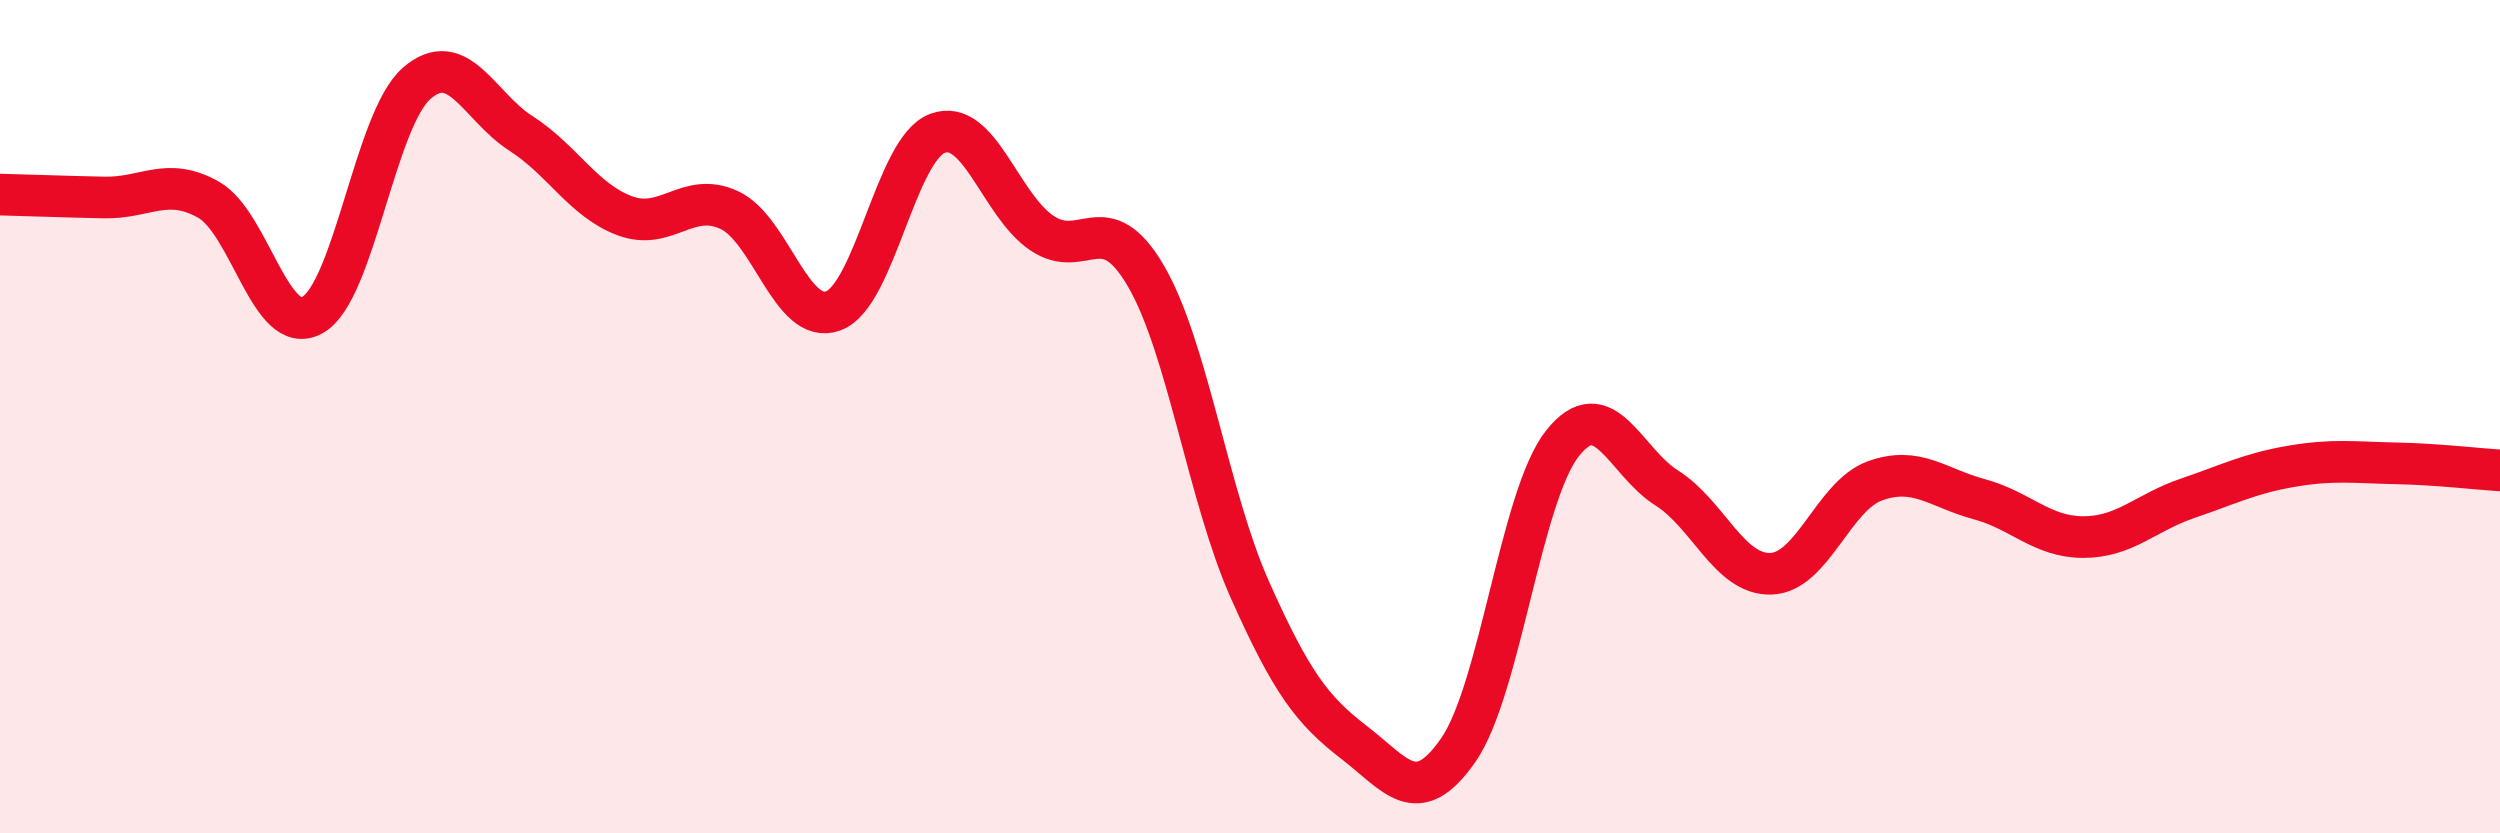
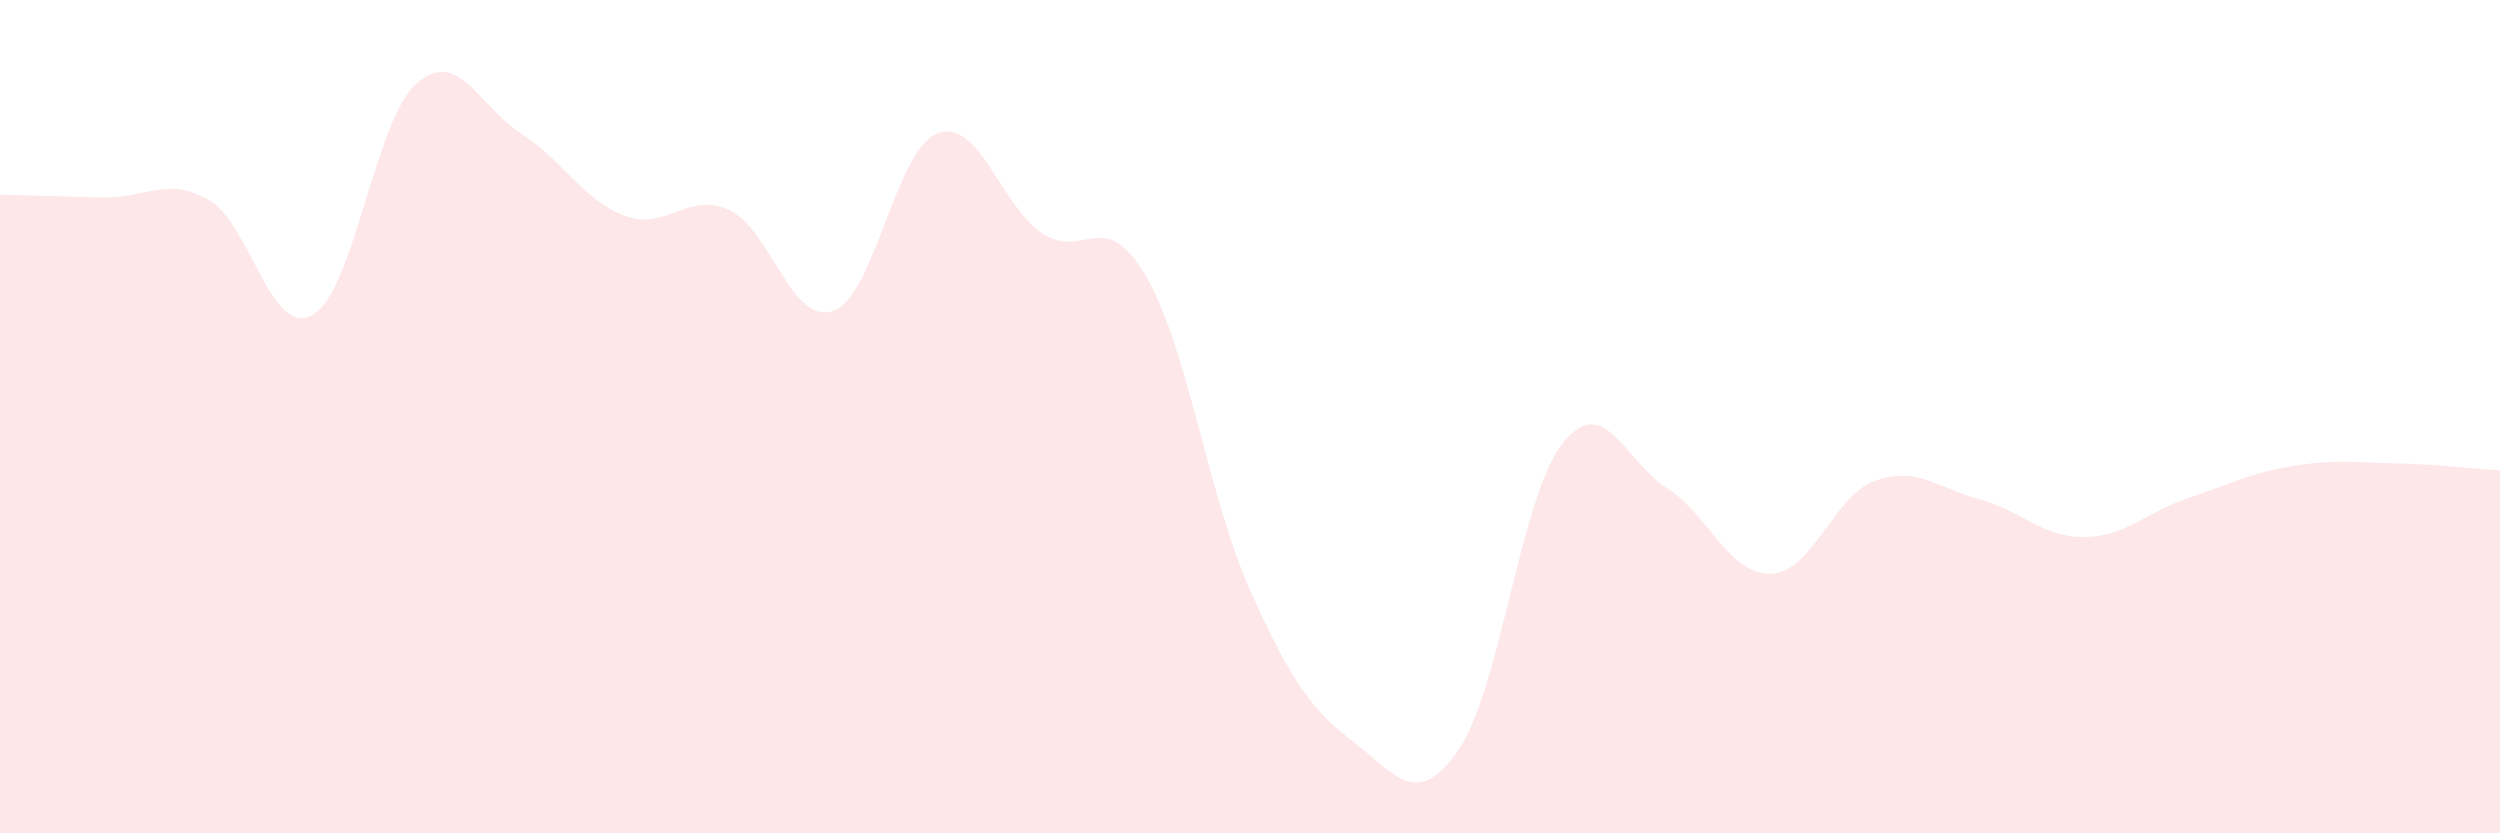
<svg xmlns="http://www.w3.org/2000/svg" width="60" height="20" viewBox="0 0 60 20">
  <path d="M 0,4.67 C 0.5,4.68 1.5,4.72 2.5,4.74 C 3.5,4.76 4,4.23 5,4.79 C 6,5.35 6.5,8.12 7.5,7.56 C 8.5,7 9,2.87 10,2 C 11,1.13 11.5,2.56 12.5,3.2 C 13.5,3.84 14,4.81 15,5.18 C 16,5.55 16.5,4.58 17.5,5.04 C 18.5,5.5 19,7.83 20,7.46 C 21,7.09 21.5,3.57 22.5,3.2 C 23.5,2.83 24,4.91 25,5.59 C 26,6.27 26.5,4.91 27.5,6.62 C 28.5,8.33 29,11.92 30,14.16 C 31,16.4 31.5,17.05 32.5,17.82 C 33.5,18.59 34,19.44 35,18 C 36,16.56 36.5,11.9 37.5,10.64 C 38.5,9.38 39,11.08 40,11.71 C 41,12.34 41.5,13.8 42.5,13.77 C 43.5,13.74 44,11.9 45,11.54 C 46,11.18 46.5,11.71 47.5,11.98 C 48.5,12.25 49,12.89 50,12.89 C 51,12.89 51.5,12.3 52.5,11.96 C 53.5,11.62 54,11.36 55,11.19 C 56,11.02 56.5,11.1 57.5,11.12 C 58.5,11.14 59.5,11.26 60,11.29L60 20L0 20Z" fill="#EB0A25" opacity="0.1" stroke-linecap="round" stroke-linejoin="round" />
-   <path d="M 0,4.67 C 0.5,4.68 1.5,4.72 2.5,4.74 C 3.5,4.76 4,4.23 5,4.79 C 6,5.35 6.5,8.12 7.5,7.56 C 8.5,7 9,2.87 10,2 C 11,1.13 11.5,2.56 12.5,3.2 C 13.5,3.84 14,4.81 15,5.18 C 16,5.55 16.5,4.58 17.5,5.04 C 18.5,5.5 19,7.83 20,7.46 C 21,7.09 21.5,3.57 22.5,3.2 C 23.5,2.83 24,4.91 25,5.59 C 26,6.27 26.5,4.91 27.5,6.62 C 28.5,8.33 29,11.92 30,14.16 C 31,16.4 31.5,17.05 32.5,17.82 C 33.5,18.59 34,19.44 35,18 C 36,16.56 36.5,11.9 37.5,10.64 C 38.5,9.38 39,11.08 40,11.71 C 41,12.34 41.5,13.8 42.5,13.77 C 43.5,13.74 44,11.9 45,11.54 C 46,11.18 46.5,11.71 47.5,11.98 C 48.5,12.25 49,12.89 50,12.89 C 51,12.89 51.5,12.3 52.5,11.96 C 53.5,11.62 54,11.36 55,11.19 C 56,11.02 56.5,11.1 57.5,11.12 C 58.5,11.14 59.5,11.26 60,11.29" stroke="#EB0A25" stroke-width="1" fill="none" stroke-linecap="round" stroke-linejoin="round" />
</svg>